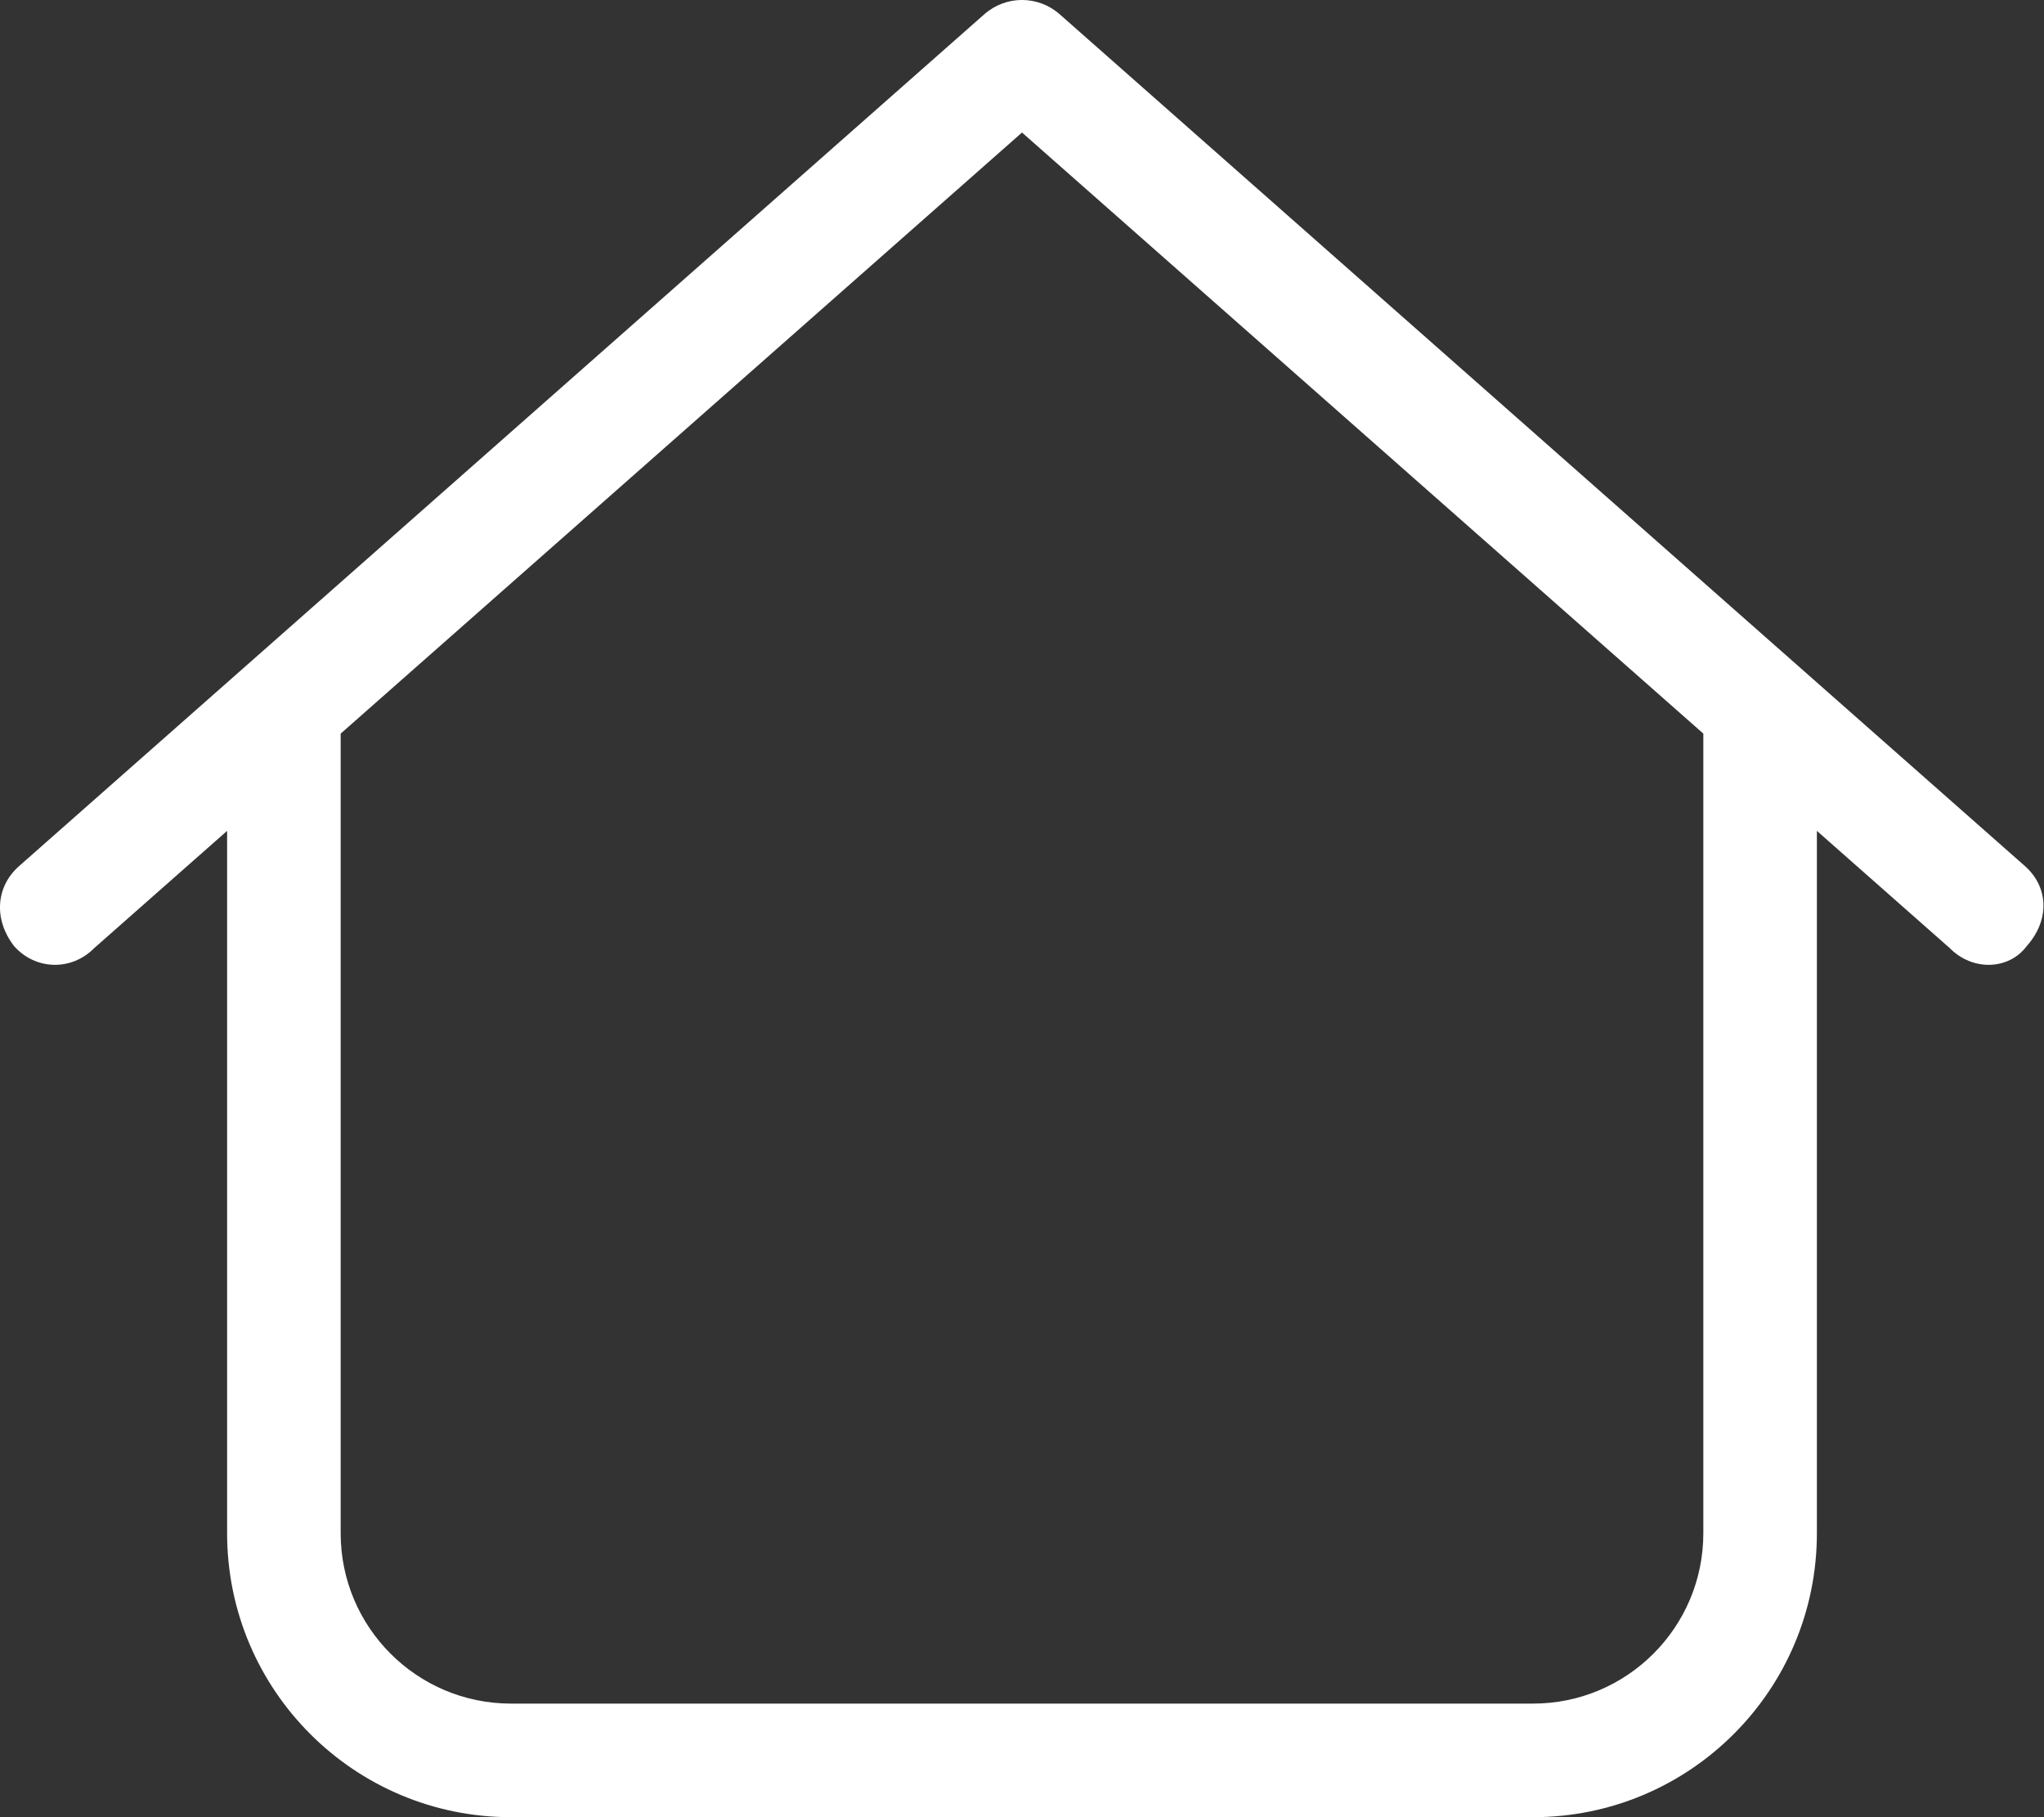
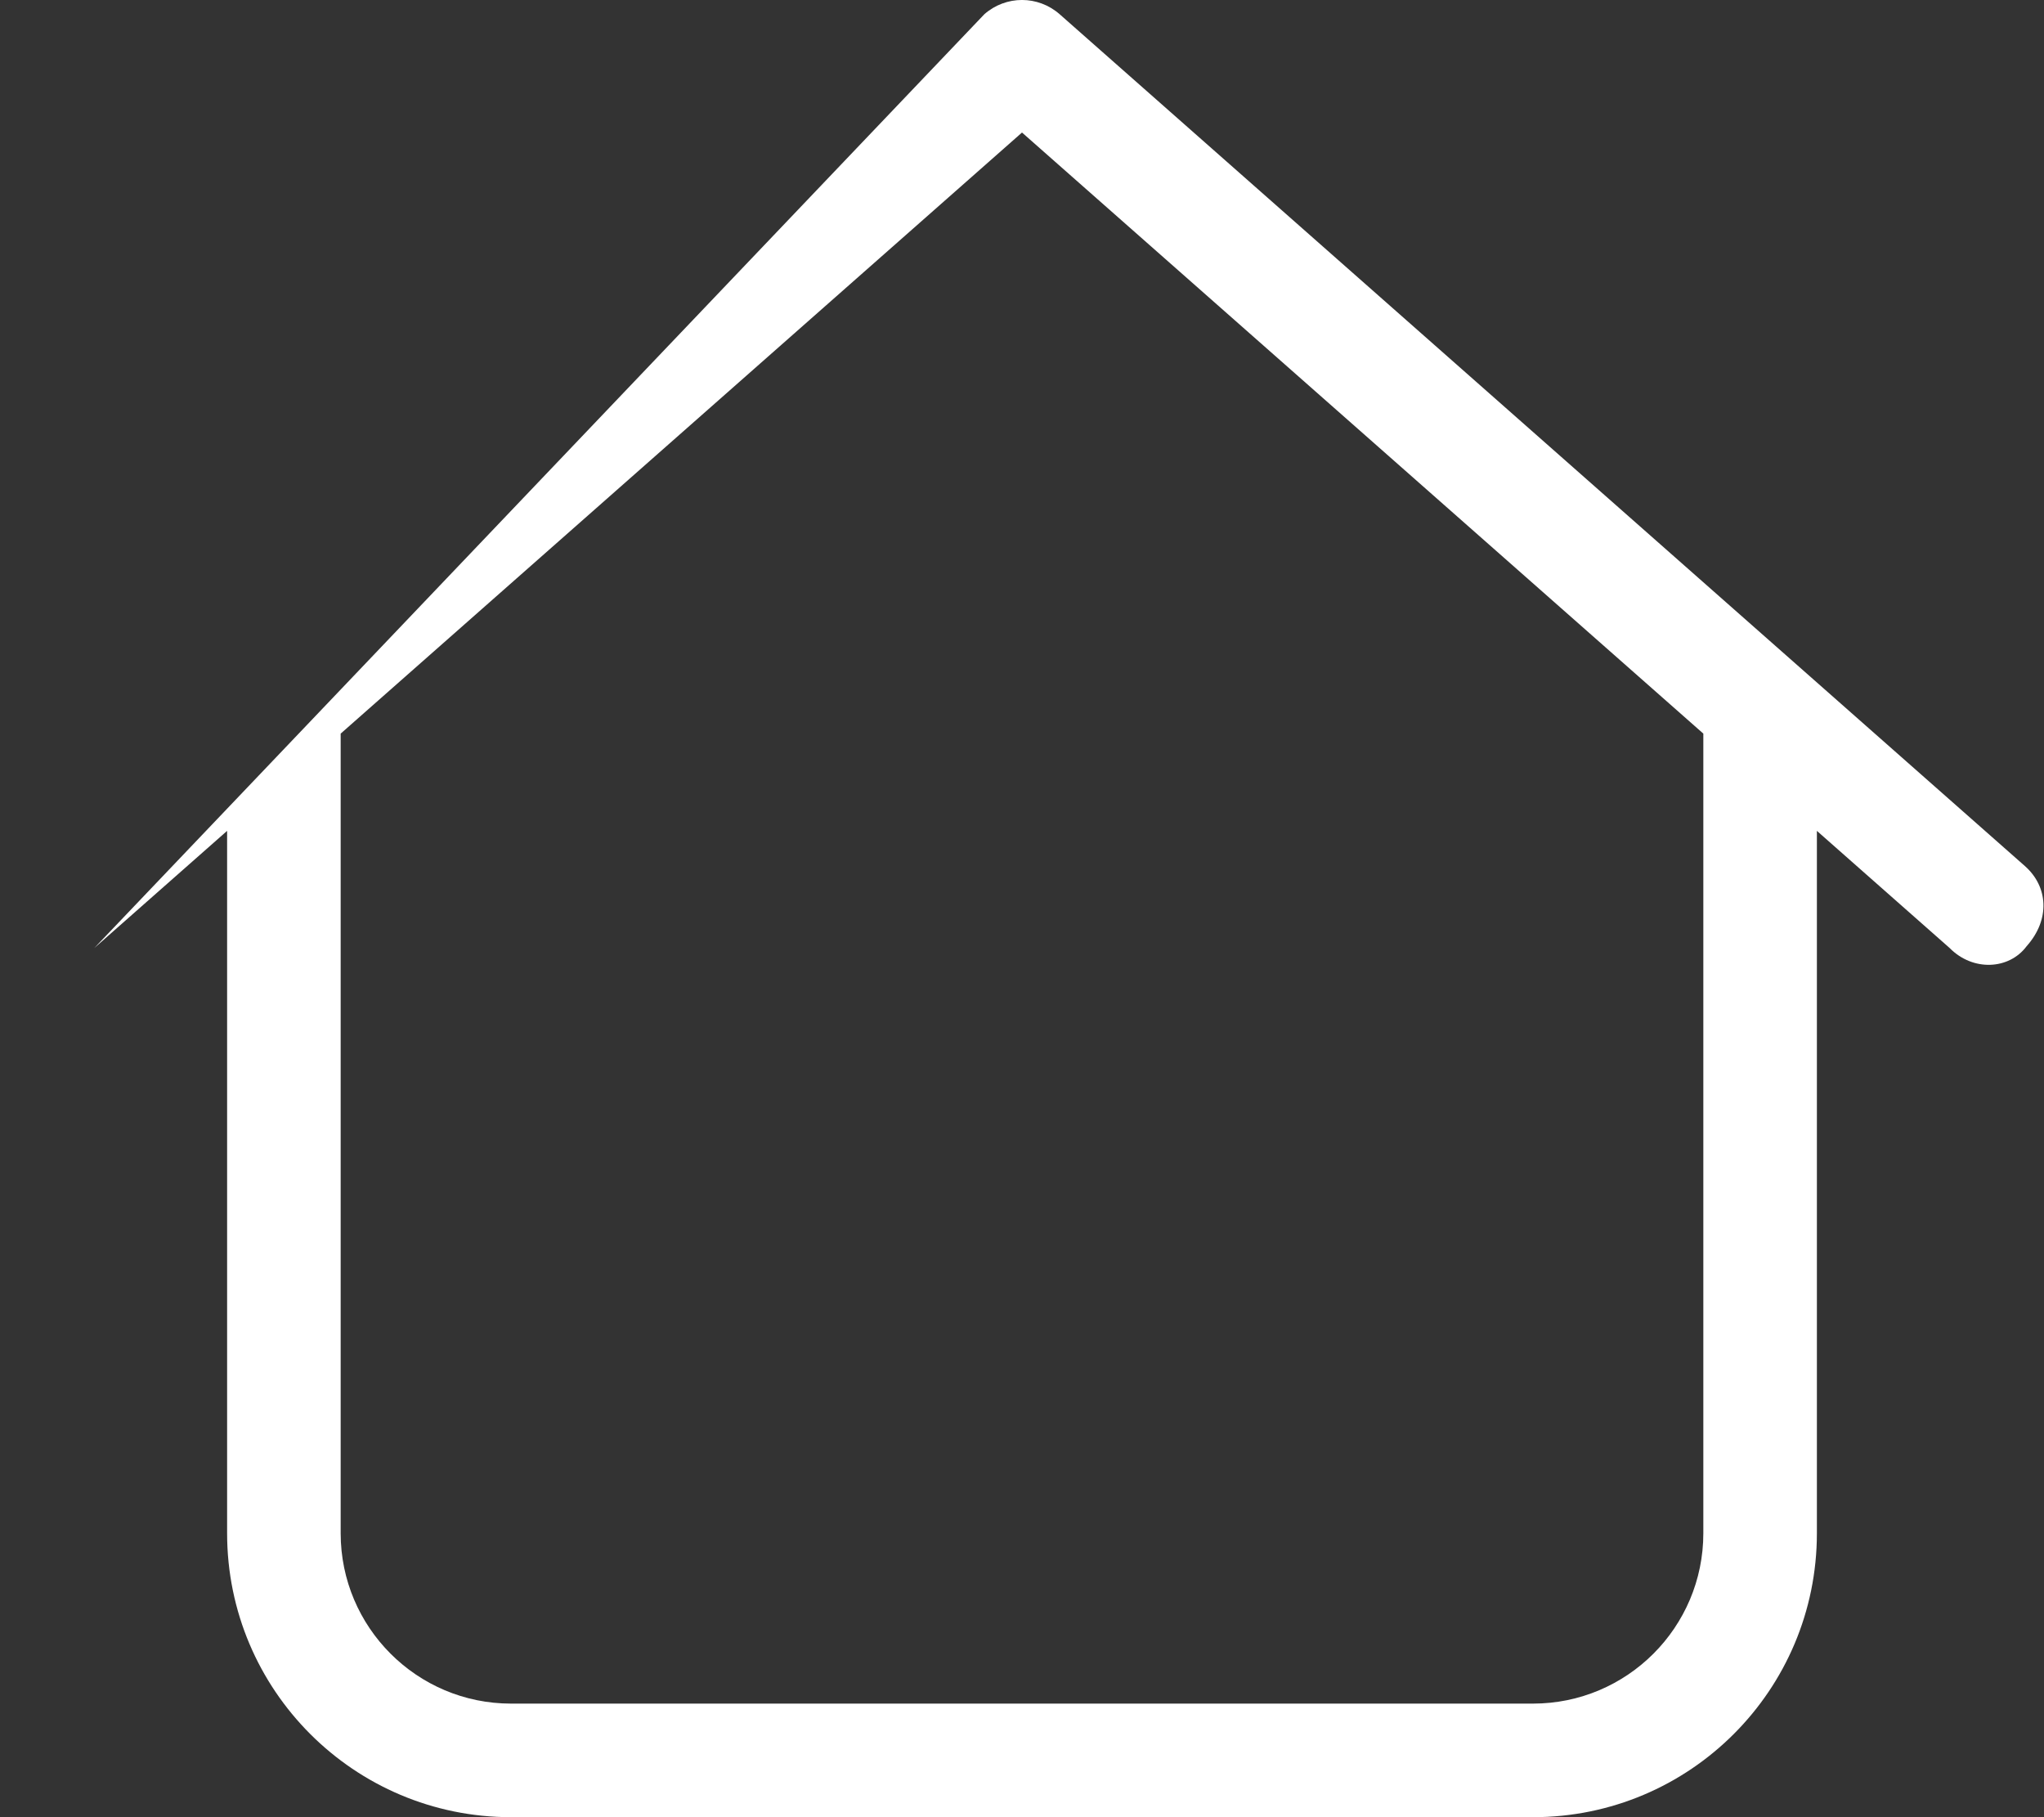
<svg xmlns="http://www.w3.org/2000/svg" id="a" viewBox="0 0 576 512">
  <rect x="0" y="0" width="576" height="512" fill="#333333" stroke="none" />
  <defs>
    <style>.b{fill:#fff;}</style>
  </defs>
-   <path class="b" d="M277.4,4c6.1-5.34,15.1-5.34,21.2,0l272,240c6.6,5.8,7.2,15.1,.5,22.6-4.9,6.6-15.1,7.2-21.7,.5l-37.4-33v197.9c0,44.2-35.8,80-80,80H144c-44.18,0-80-35.8-80-80V234.1l-37.41,33c-6.63,6.7-16.74,6.1-22.59-.5-5.85-7.5-5.21-16.8,1.41-22.6L277.4,4ZM96,206.7v225.3c0,26.5,21.5,48,48,48H432c26.5,0,48-21.5,48-48V206.7L288,37.34,96,206.7Z" />
+   <path class="b" d="M277.4,4c6.1-5.34,15.1-5.34,21.2,0l272,240c6.6,5.8,7.2,15.1,.5,22.6-4.9,6.6-15.1,7.2-21.7,.5l-37.4-33v197.9c0,44.2-35.8,80-80,80H144c-44.18,0-80-35.8-80-80V234.1l-37.41,33L277.4,4ZM96,206.7v225.3c0,26.5,21.5,48,48,48H432c26.5,0,48-21.5,48-48V206.7L288,37.34,96,206.7Z" />
</svg>